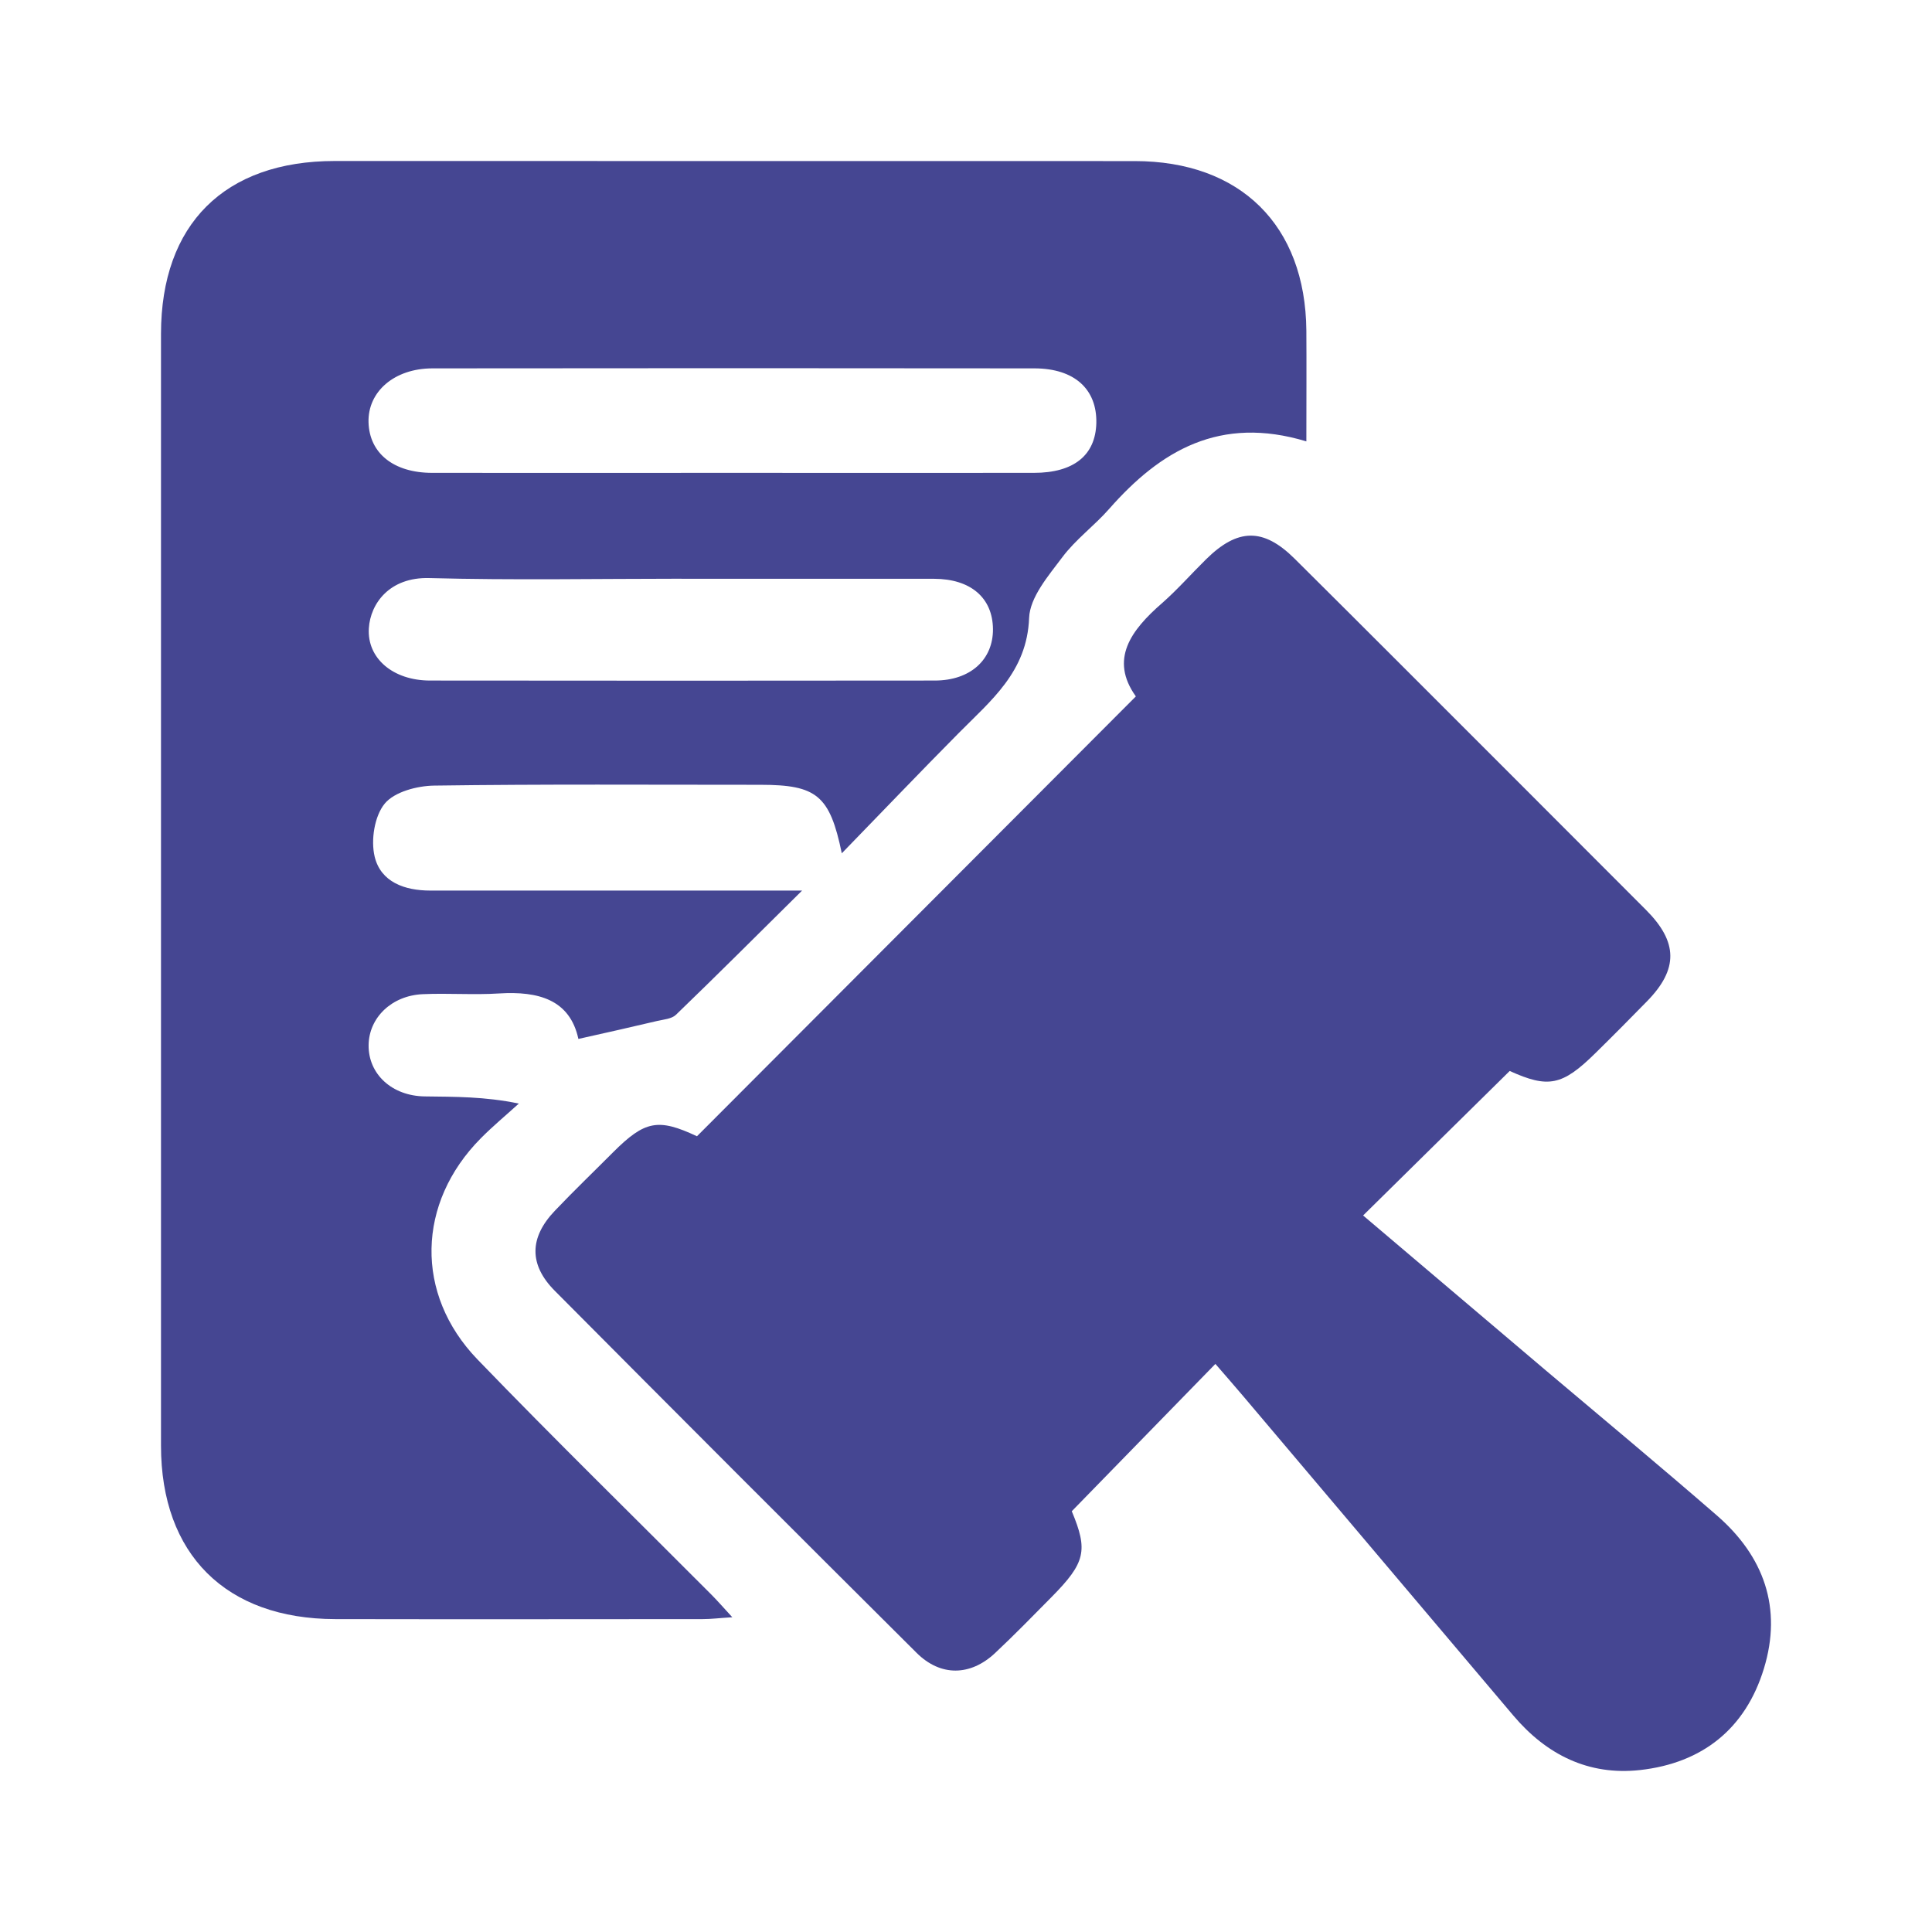
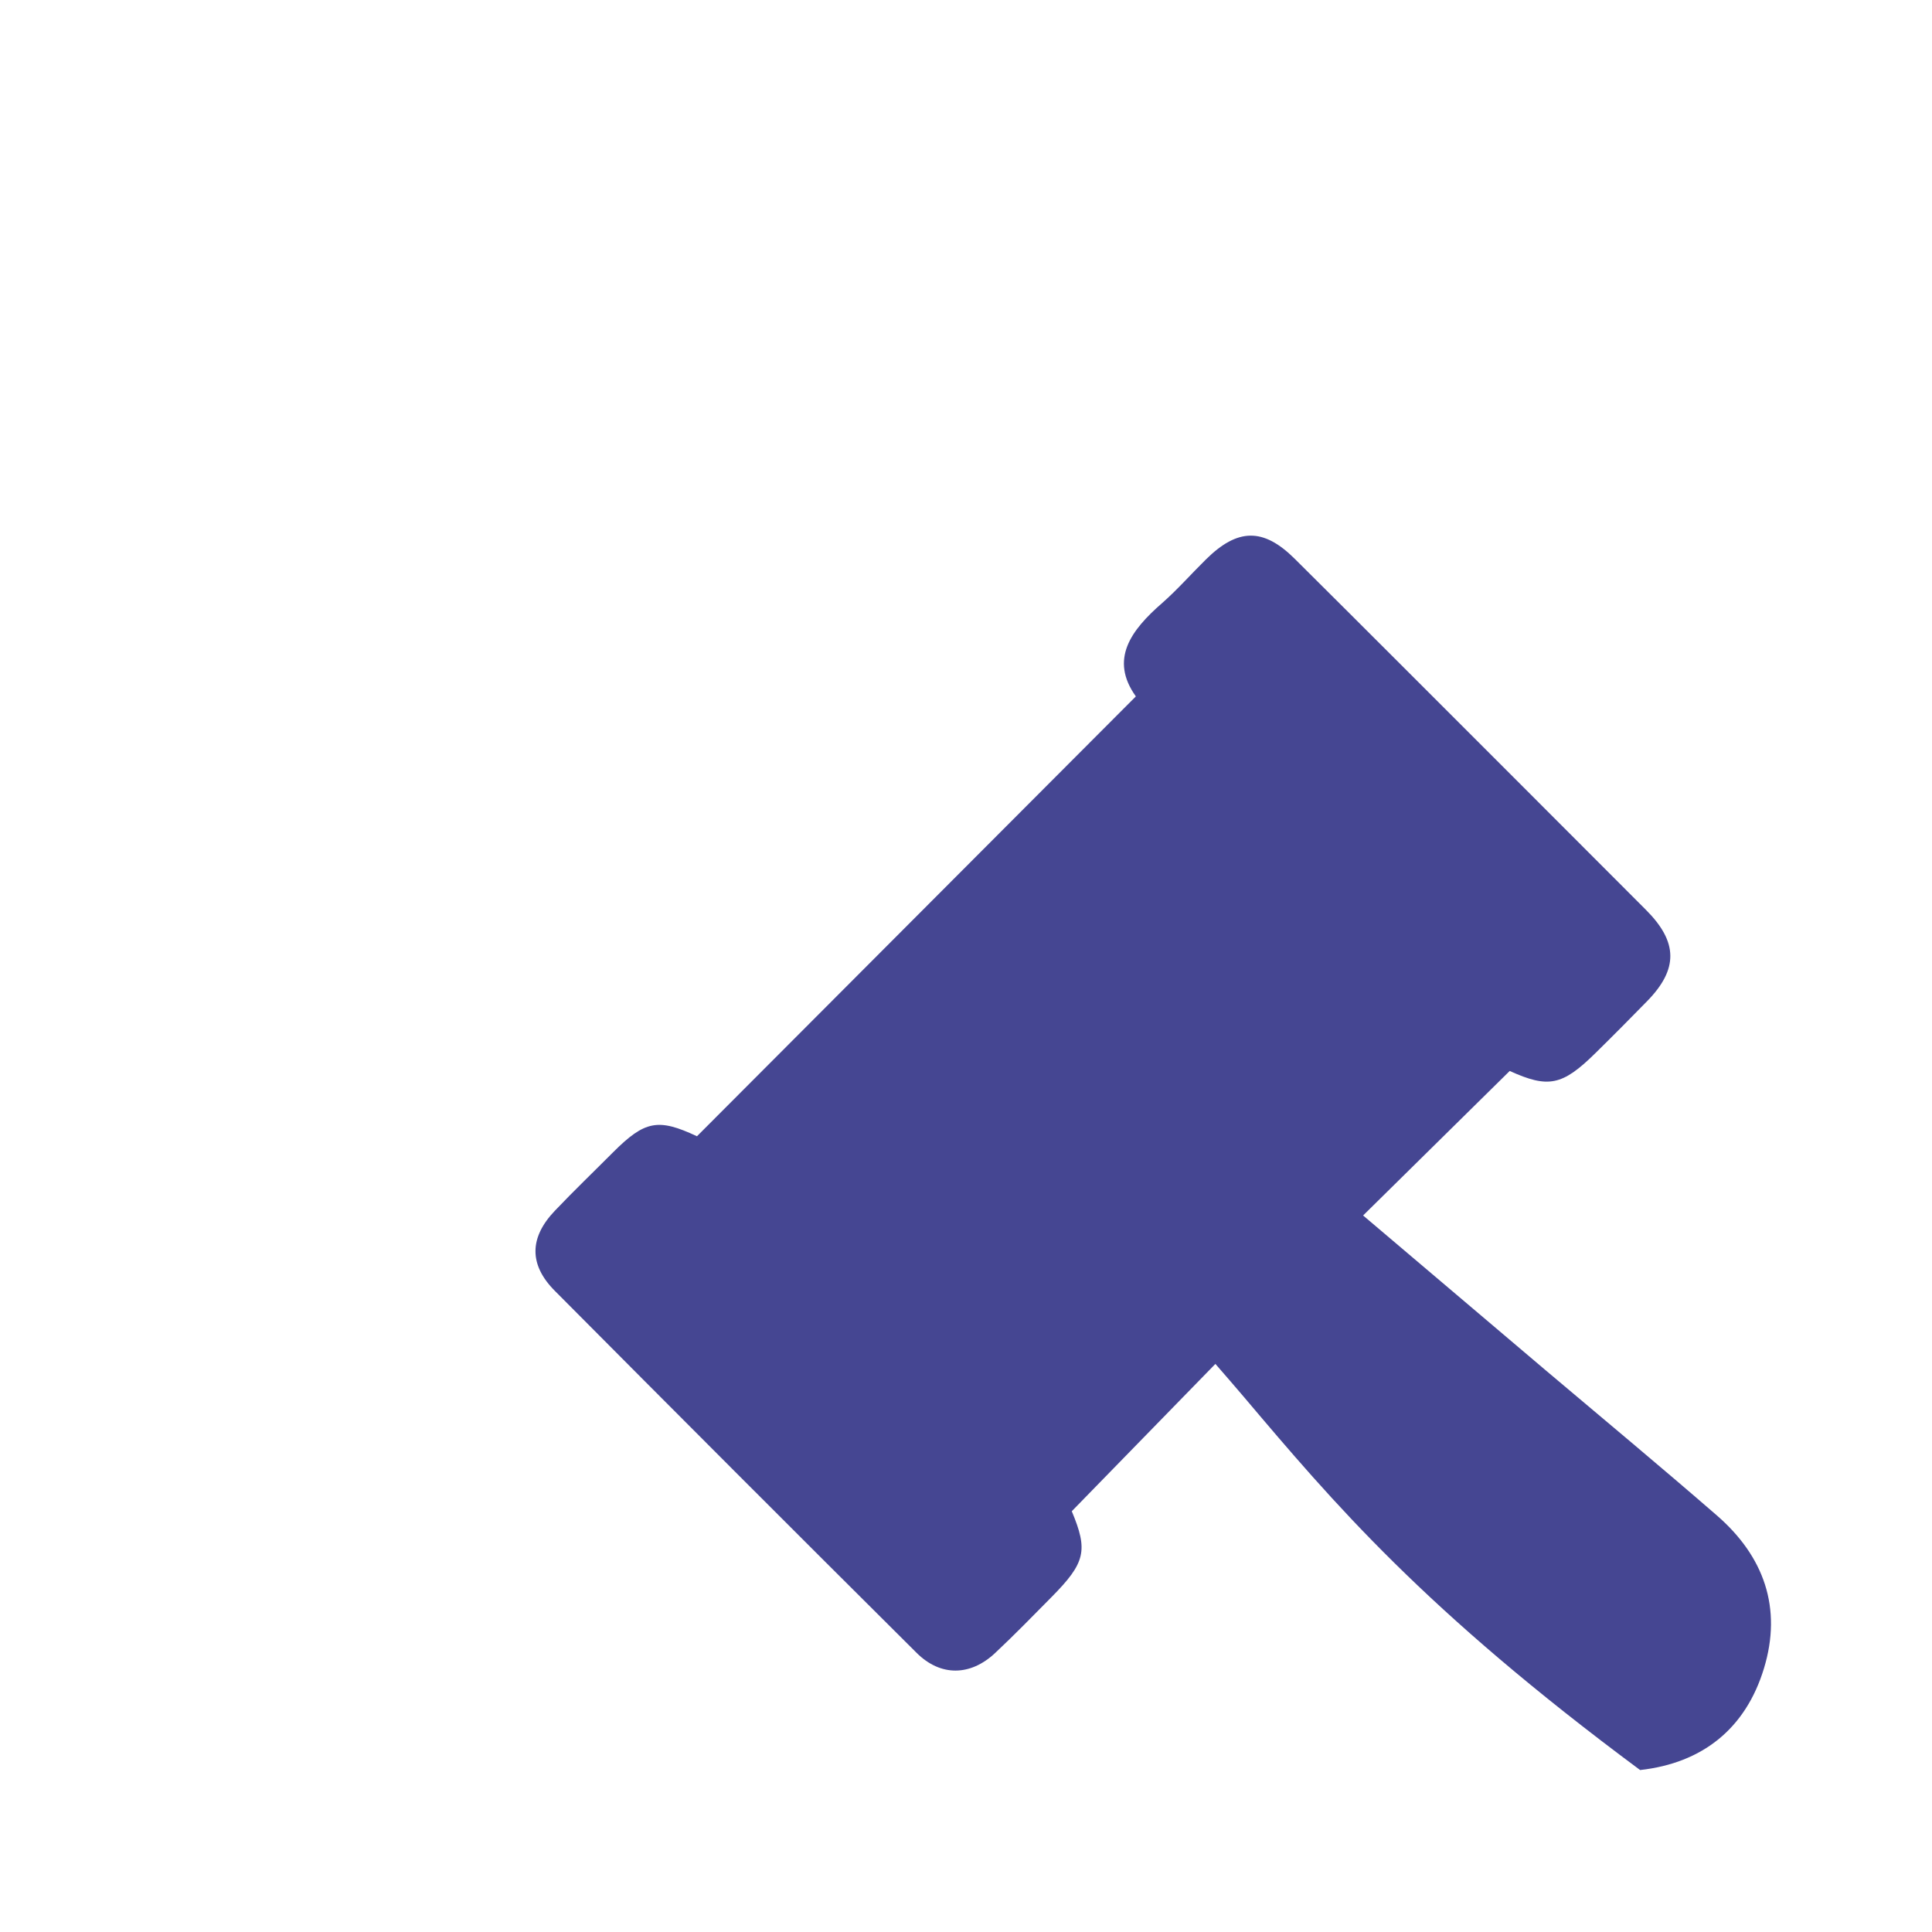
<svg xmlns="http://www.w3.org/2000/svg" width="24" height="24" viewBox="0 0 24 24" fill="none">
-   <path d="M16.228 5.483C15.154 5.158 14.416 5.597 13.779 6.321C13.595 6.531 13.361 6.701 13.195 6.924C13.023 7.153 12.794 7.419 12.784 7.676C12.759 8.346 12.31 8.701 11.906 9.11C11.428 9.592 10.96 10.083 10.457 10.6C10.308 9.878 10.143 9.75 9.449 9.749C8.097 9.749 6.745 9.74 5.393 9.759C5.182 9.762 4.9 9.836 4.779 9.983C4.652 10.137 4.605 10.436 4.654 10.641C4.73 10.958 5.027 11.063 5.345 11.063C6.733 11.063 8.122 11.063 9.51 11.063C9.627 11.063 9.744 11.063 9.964 11.063C9.397 11.624 8.902 12.119 8.398 12.605C8.345 12.657 8.246 12.664 8.167 12.682C7.851 12.757 7.534 12.828 7.185 12.906C7.079 12.417 6.688 12.311 6.201 12.341C5.886 12.361 5.568 12.336 5.252 12.35C4.865 12.367 4.583 12.642 4.579 12.983C4.575 13.343 4.869 13.615 5.277 13.62C5.649 13.625 6.022 13.621 6.445 13.709C6.287 13.853 6.122 13.989 5.972 14.141C5.179 14.942 5.148 16.074 5.931 16.887C6.886 17.877 7.871 18.839 8.842 19.814C8.916 19.889 8.986 19.969 9.097 20.09C8.937 20.1 8.834 20.113 8.731 20.113C7.209 20.114 5.686 20.116 4.164 20.113C2.806 20.111 2 19.309 2 17.959C2 13.355 2 8.75 2 4.146C2.001 2.785 2.789 2.001 4.157 2C7.47 2 10.783 2 14.095 2.001C15.409 2.001 16.217 2.799 16.228 4.107C16.231 4.544 16.228 4.981 16.228 5.483H16.228ZM9.086 5.874C10.338 5.874 11.59 5.876 12.843 5.874C13.34 5.874 13.609 5.655 13.619 5.255C13.628 4.835 13.348 4.577 12.851 4.576C10.358 4.573 7.866 4.573 5.373 4.576C4.898 4.576 4.567 4.866 4.578 5.247C4.589 5.63 4.889 5.873 5.366 5.874C6.606 5.876 7.846 5.874 9.086 5.874H9.086ZM8.466 7.189C7.421 7.189 6.375 7.209 5.331 7.181C4.838 7.168 4.601 7.499 4.582 7.804C4.558 8.177 4.881 8.453 5.34 8.454C7.431 8.456 9.522 8.457 11.612 8.454C12.056 8.454 12.338 8.193 12.335 7.814C12.331 7.426 12.058 7.191 11.603 7.19C10.557 7.189 9.512 7.19 8.467 7.19L8.466 7.189Z" fill="#454692" />
-   <path d="M18.753 13.305C18.133 13.916 17.545 14.495 16.933 15.099C17.691 15.742 18.45 16.385 19.209 17.029C19.916 17.626 20.627 18.217 21.326 18.824C21.912 19.332 22.142 19.974 21.912 20.727C21.684 21.475 21.147 21.902 20.374 21.988C19.735 22.059 19.212 21.799 18.799 21.311C17.683 19.991 16.567 18.671 15.45 17.351C15.334 17.214 15.215 17.078 15.098 16.943C14.496 17.56 13.913 18.158 13.314 18.773C13.517 19.259 13.487 19.411 13.061 19.841C12.83 20.075 12.6 20.311 12.361 20.535C12.055 20.822 11.684 20.829 11.386 20.532C9.884 19.038 8.387 17.539 6.893 16.036C6.568 15.71 6.575 15.373 6.893 15.04C7.128 14.793 7.374 14.557 7.615 14.315C8.011 13.919 8.176 13.889 8.658 14.115C10.467 12.302 12.272 10.493 14.11 8.651C13.781 8.191 14.048 7.829 14.437 7.491C14.629 7.322 14.798 7.129 14.98 6.95C15.374 6.56 15.693 6.554 16.082 6.94C16.963 7.815 17.84 8.695 18.718 9.572C19.295 10.149 19.872 10.726 20.448 11.304C20.845 11.702 20.85 12.039 20.462 12.436C20.249 12.654 20.035 12.87 19.818 13.083C19.406 13.489 19.232 13.52 18.754 13.304L18.753 13.305Z" fill="#454692" />
+   <path d="M18.753 13.305C18.133 13.916 17.545 14.495 16.933 15.099C17.691 15.742 18.45 16.385 19.209 17.029C19.916 17.626 20.627 18.217 21.326 18.824C21.912 19.332 22.142 19.974 21.912 20.727C21.684 21.475 21.147 21.902 20.374 21.988C17.683 19.991 16.567 18.671 15.45 17.351C15.334 17.214 15.215 17.078 15.098 16.943C14.496 17.56 13.913 18.158 13.314 18.773C13.517 19.259 13.487 19.411 13.061 19.841C12.83 20.075 12.6 20.311 12.361 20.535C12.055 20.822 11.684 20.829 11.386 20.532C9.884 19.038 8.387 17.539 6.893 16.036C6.568 15.71 6.575 15.373 6.893 15.04C7.128 14.793 7.374 14.557 7.615 14.315C8.011 13.919 8.176 13.889 8.658 14.115C10.467 12.302 12.272 10.493 14.11 8.651C13.781 8.191 14.048 7.829 14.437 7.491C14.629 7.322 14.798 7.129 14.98 6.95C15.374 6.56 15.693 6.554 16.082 6.94C16.963 7.815 17.84 8.695 18.718 9.572C19.295 10.149 19.872 10.726 20.448 11.304C20.845 11.702 20.85 12.039 20.462 12.436C20.249 12.654 20.035 12.87 19.818 13.083C19.406 13.489 19.232 13.52 18.754 13.304L18.753 13.305Z" fill="#454692" />
</svg>